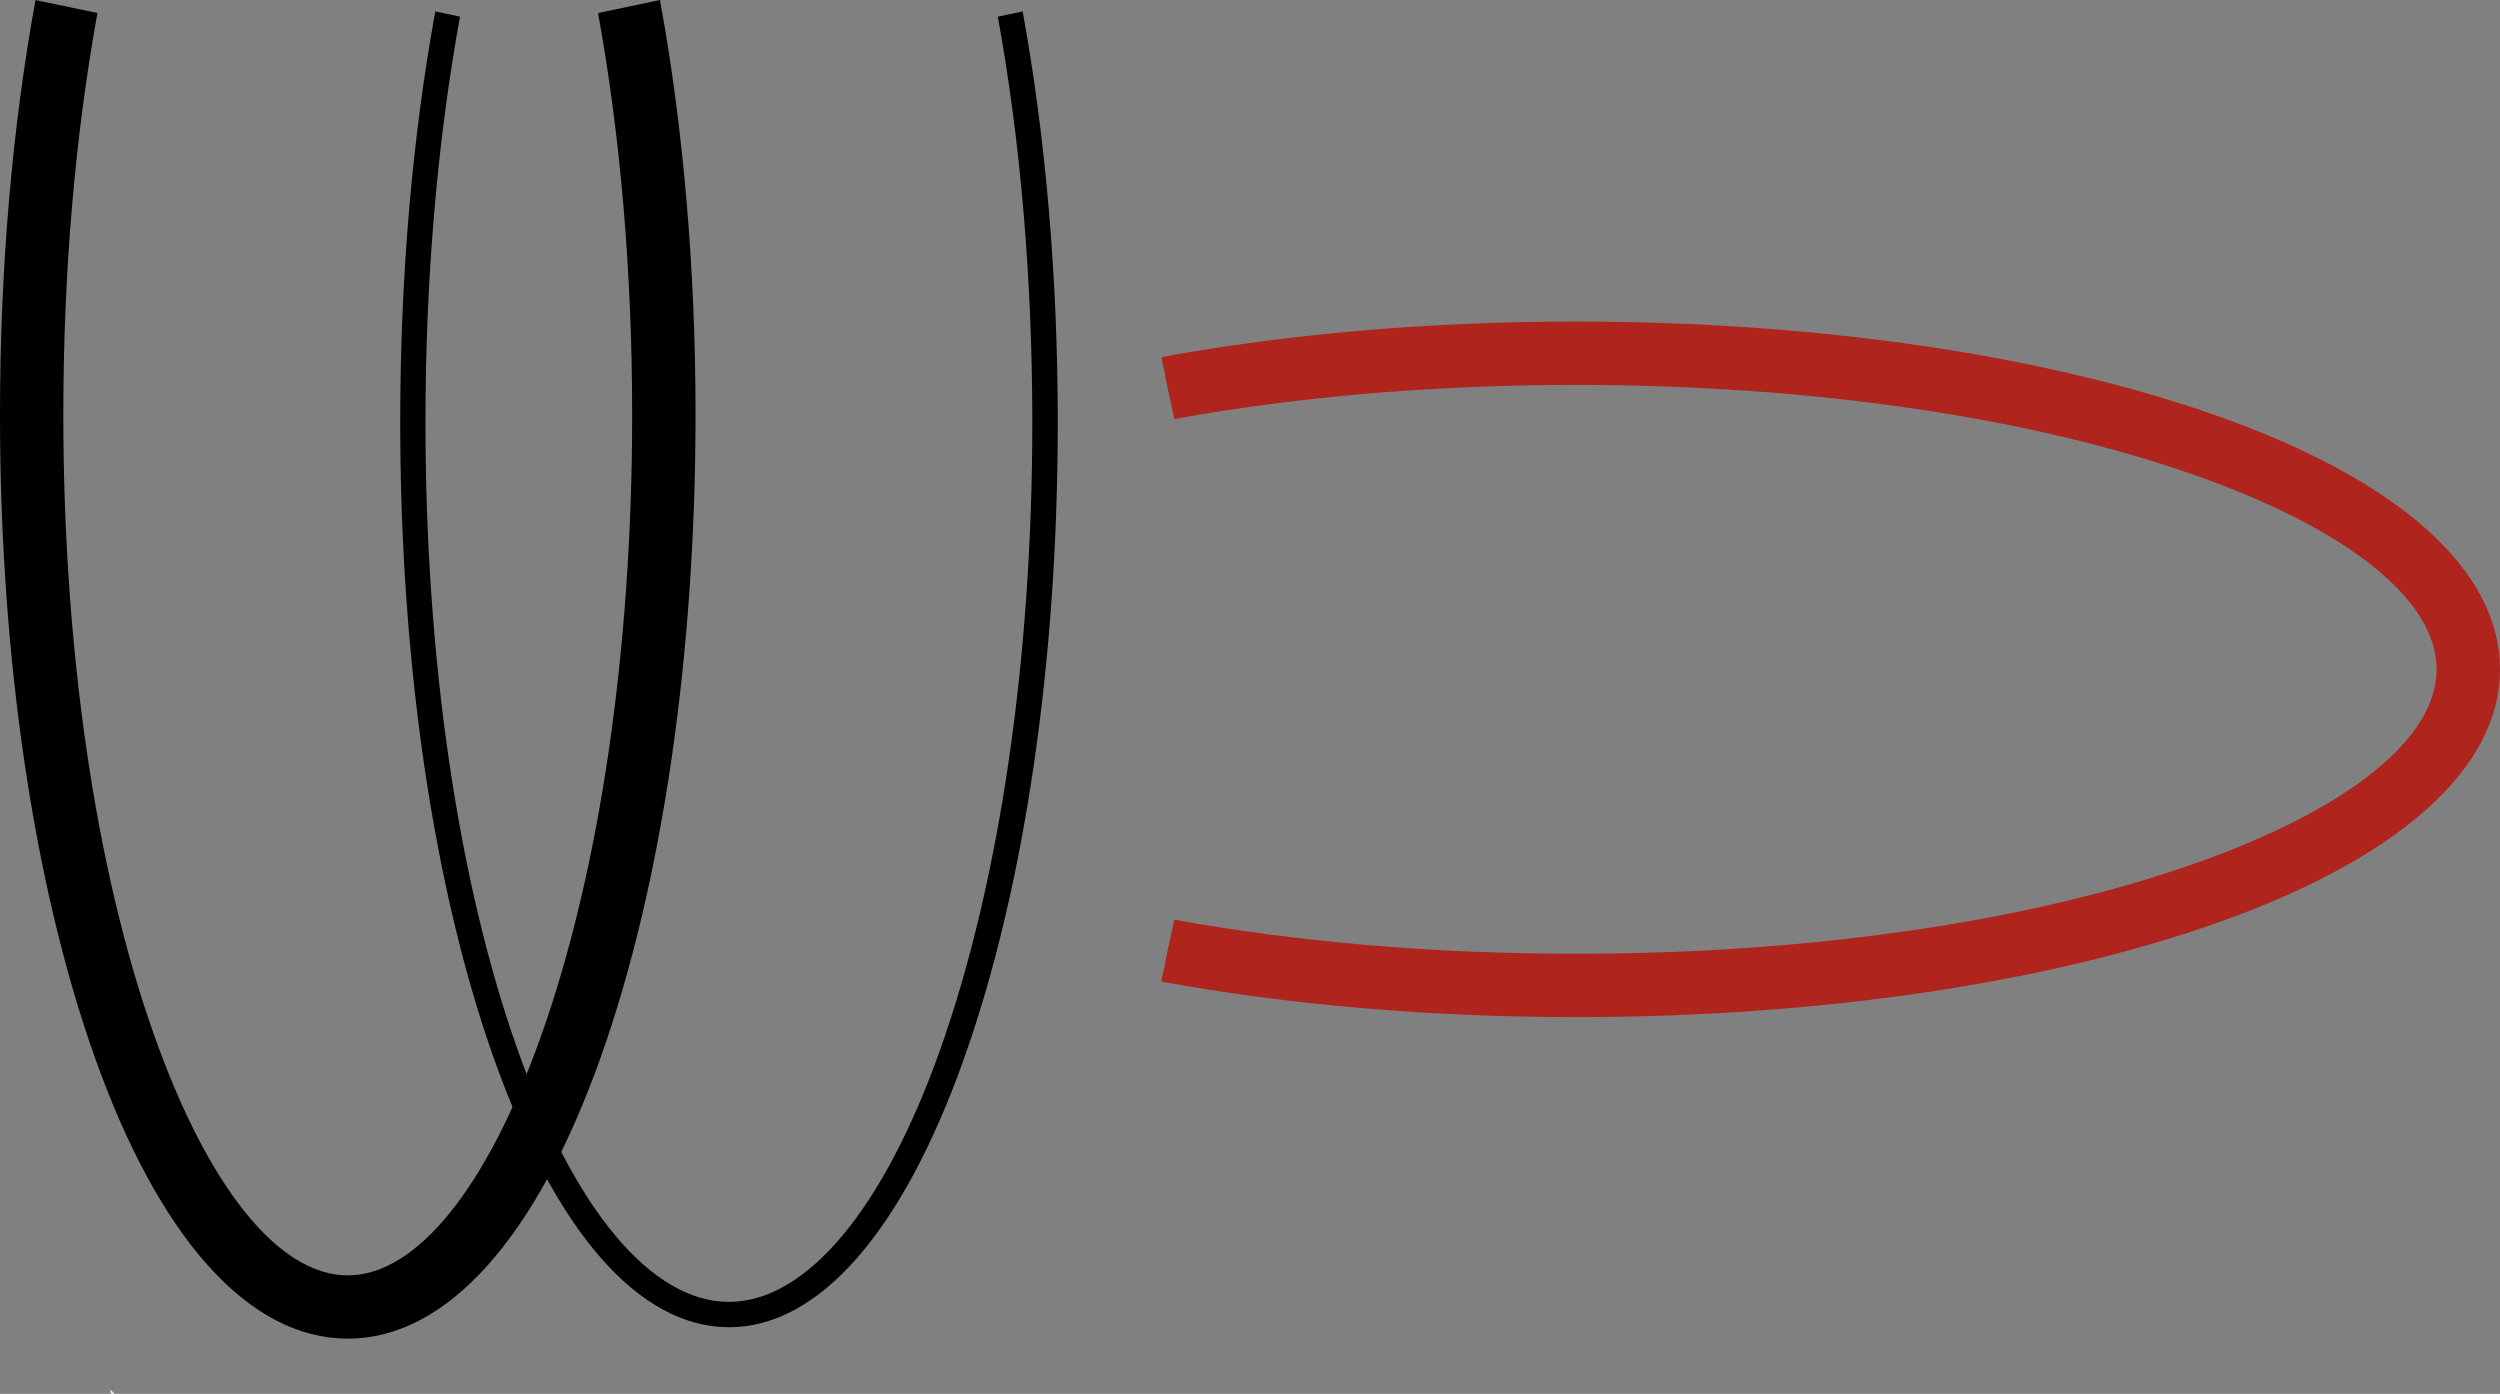
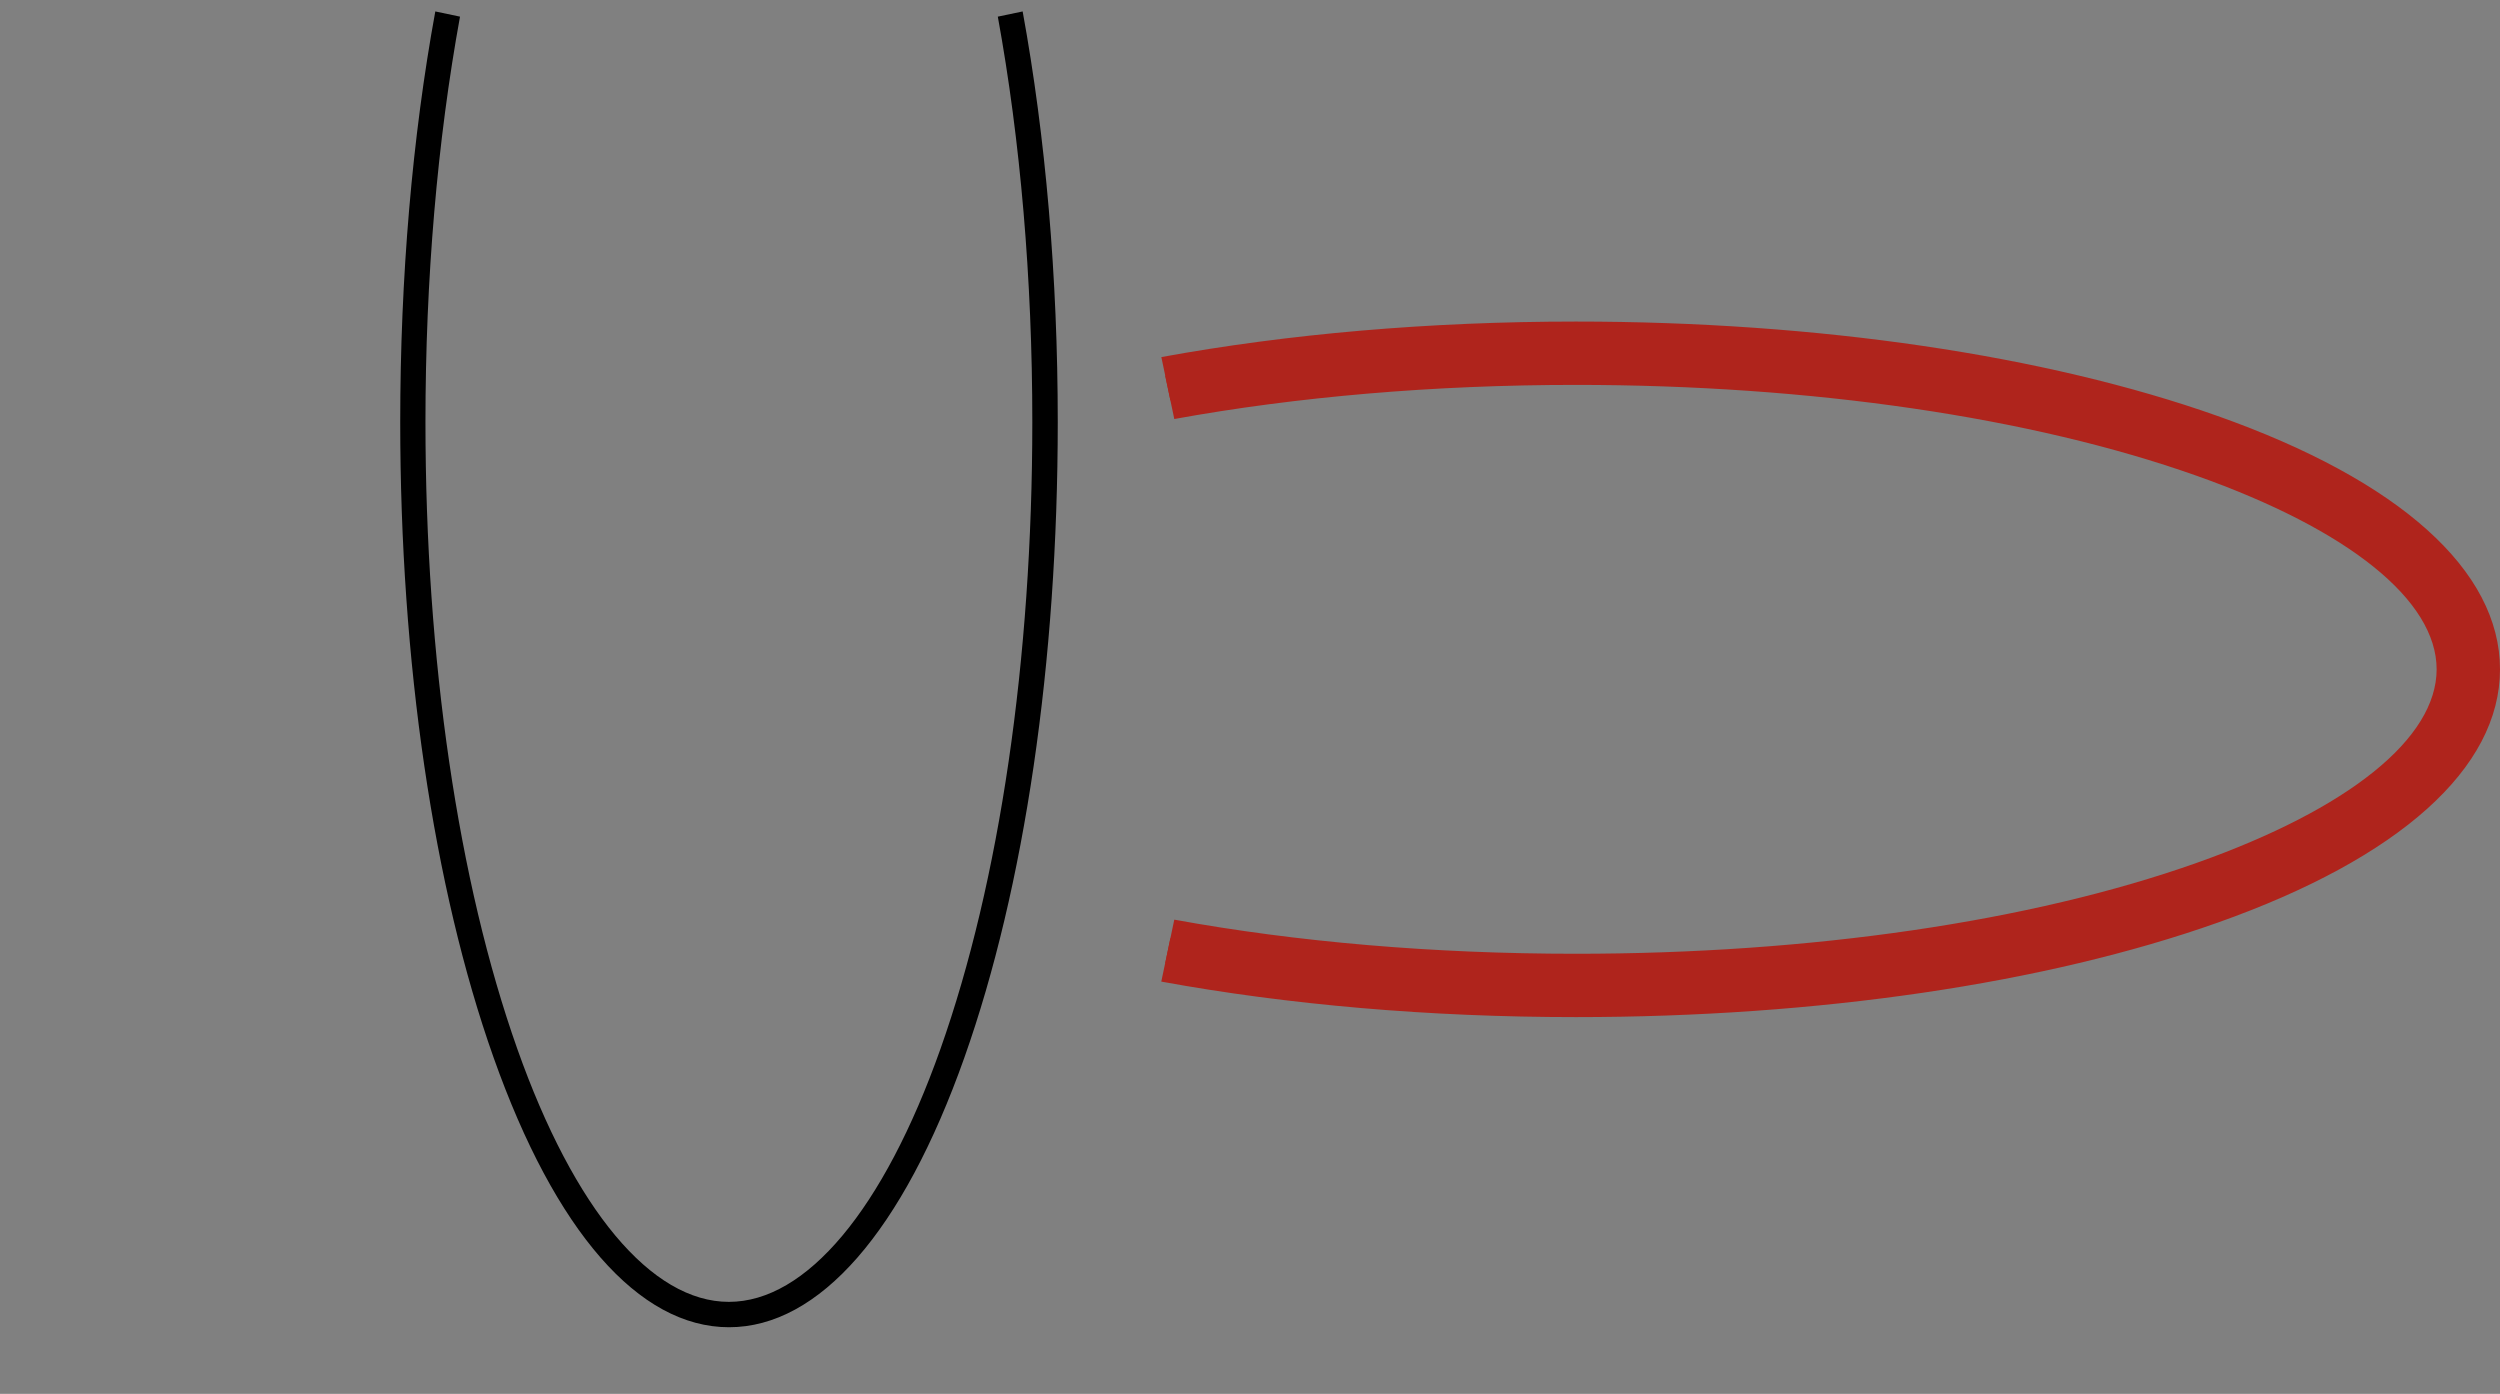
<svg xmlns="http://www.w3.org/2000/svg" id="Layer_1" data-name="Layer 1" viewBox="0 0 2124.97 1184.75">
  <rect x="0" y="0" width="2124.97" height="1184.75" fill="#808080" stroke="none" />
  <defs>
    <style>.cls-1{fill:#f1f1f2;}.cls-2{fill:#af241c;}</style>
  </defs>
-   <path class="cls-1" d="M96.92,1189.45l3.18,3.19Q96,1193.57,96.92,1189.45Z" transform="translate(-2.81 -8.06)" />
-   <path d="M511.14,19.13c19,104.16,29,220.47,29,341.32,0,199.64-27.4,386.94-77.15,527.4-46,129.8-106,204.25-164.62,204.25s-118.62-74.47-164.59-204.27C84,747.37,56.63,560.07,56.63,360.43c0-120.85,10.06-237.16,29-341.32L33,8.11C13.27,115.88,2.81,236,2.81,360.43,2.81,566,31.3,759.72,83.05,905.8c54.83,154.83,131.31,240.1,215.34,240.1s160.51-85.27,215.35-240.1C565.49,759.72,594,566,594,360.43,594,236,583.52,115.88,563.79,8.06Z" transform="translate(-2.81 -8.06)" />
  <path d="M850.94,22.21c19.19,105.25,29.33,222.69,29.33,344.63,0,201.43-27.73,390.64-78.08,532.79-48.4,136.64-114,215-179.84,215s-131.44-78.37-179.83-215c-50.35-142.15-78.08-331.36-78.08-532.79,0-121.94,10.18-239.38,29.37-344.64l-21-4.42C353.27,124.54,343,243.46,343,366.84c0,203.82,28.17,395.58,79.31,540,52.39,147.89,123.46,229.35,200.13,229.35s147.75-81.46,200.13-229.35c51.15-144.4,79.32-336.16,79.32-540,0-123.38-10.34-242.34-29.84-349.06Z" transform="translate(-2.81 -8.06)" />
  <path class="cls-2" d="M1000.94,789.75c104.16,19,220.47,29,341.32,29,199.64,0,386.94-27.4,527.4-77.15,129.81-46,204.25-106,204.25-164.61s-74.44-118.64-204.25-164.62c-140.46-49.75-327.76-77.15-527.4-77.15-120.85,0-237.16,10.06-341.32,29l-11-52.65c107.82-19.73,227.9-30.19,352.37-30.19,205.6,0,399.29,28.5,545.37,80.24,154.83,54.84,240.1,131.32,240.1,215.35s-85.32,160.53-240.15,215.39c-146.08,51.74-339.77,80.23-545.37,80.23-124.47,0-244.55-10.46-352.37-30.18Z" transform="translate(-2.81 -8.06)" />
  <path class="cls-2" d="M997.63,805.52c105.25,19.19,222.69,29.37,344.63,29.37,201.43,0,390.65-27.73,532.79-78.08,136.64-48.39,215-113.94,215-179.83s-78.37-131.44-215-179.84c-142.14-50.35-331.36-78.07-532.78-78.07-121.94,0-239.38,10.18-344.63,29.37l-4.42-21.07c106.72-19.49,225.67-29.83,349-29.83,203.82,0,395.58,28.16,540,79.31,147.9,52.38,229.35,123.46,229.35,200.13s-81.43,147.74-229.3,200.13c-144.4,51.14-336.16,79.31-540,79.31-123.38,0-242.33-10.34-349-29.84Z" transform="translate(-2.81 -8.06)" />
</svg>